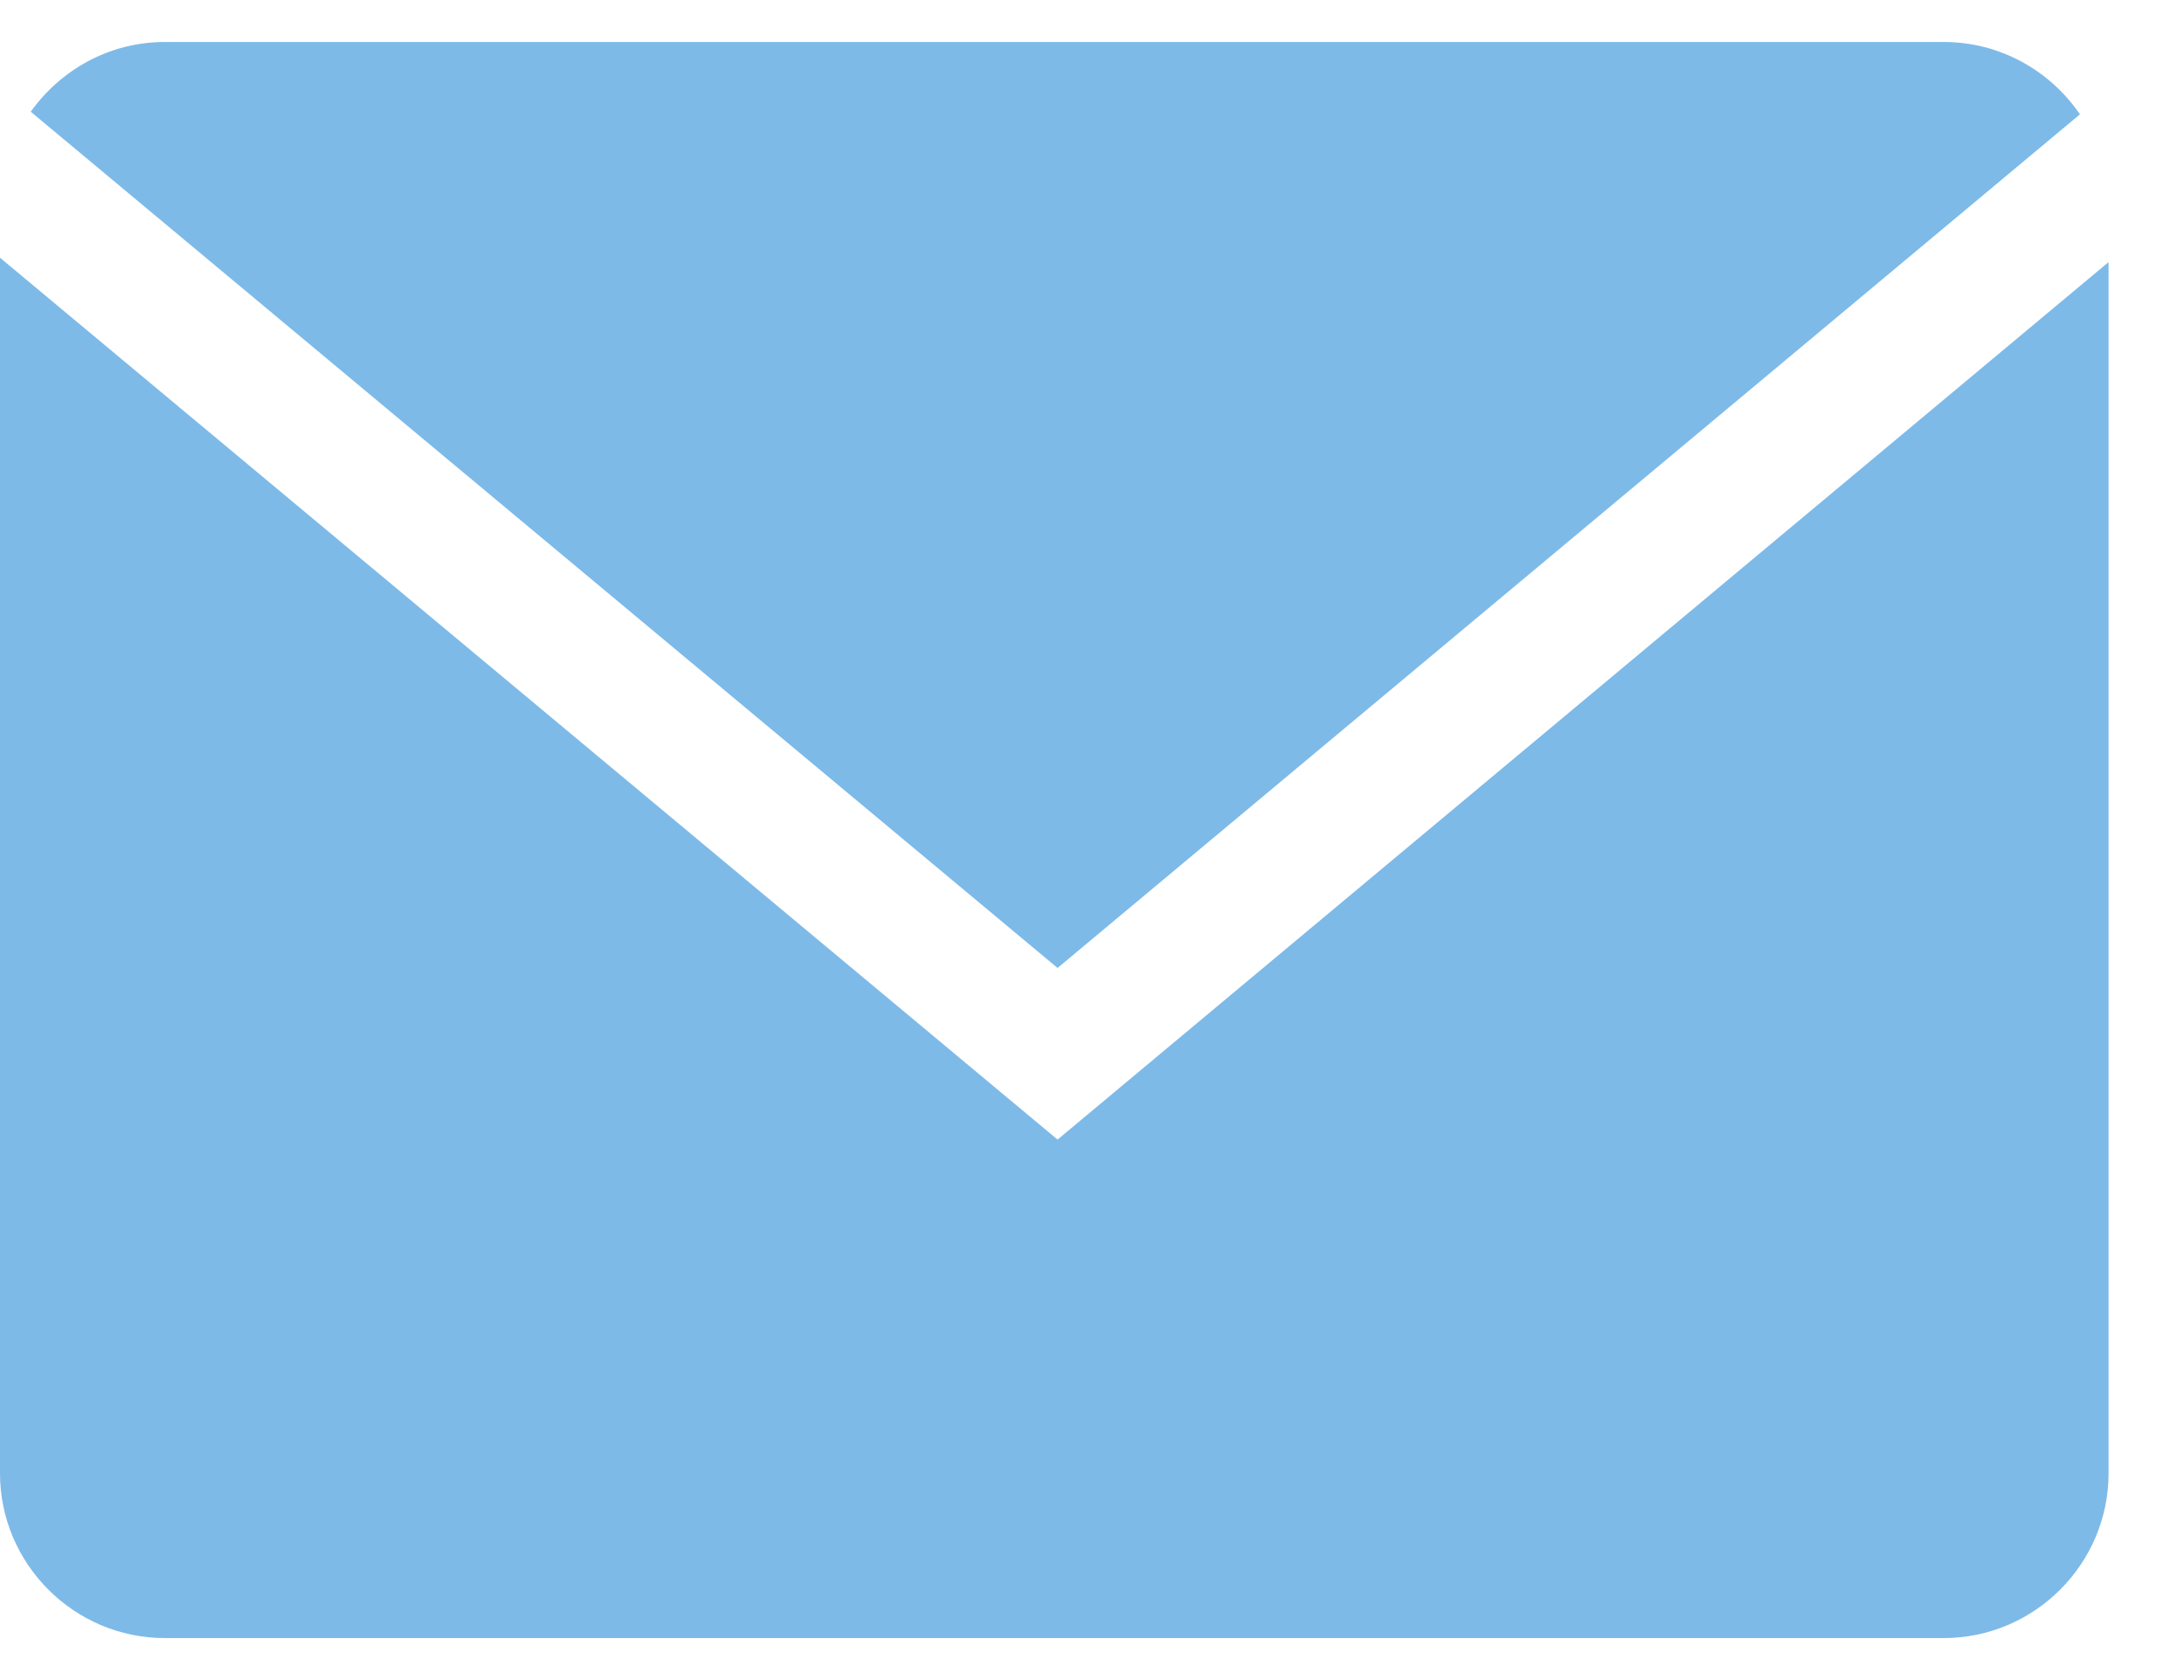
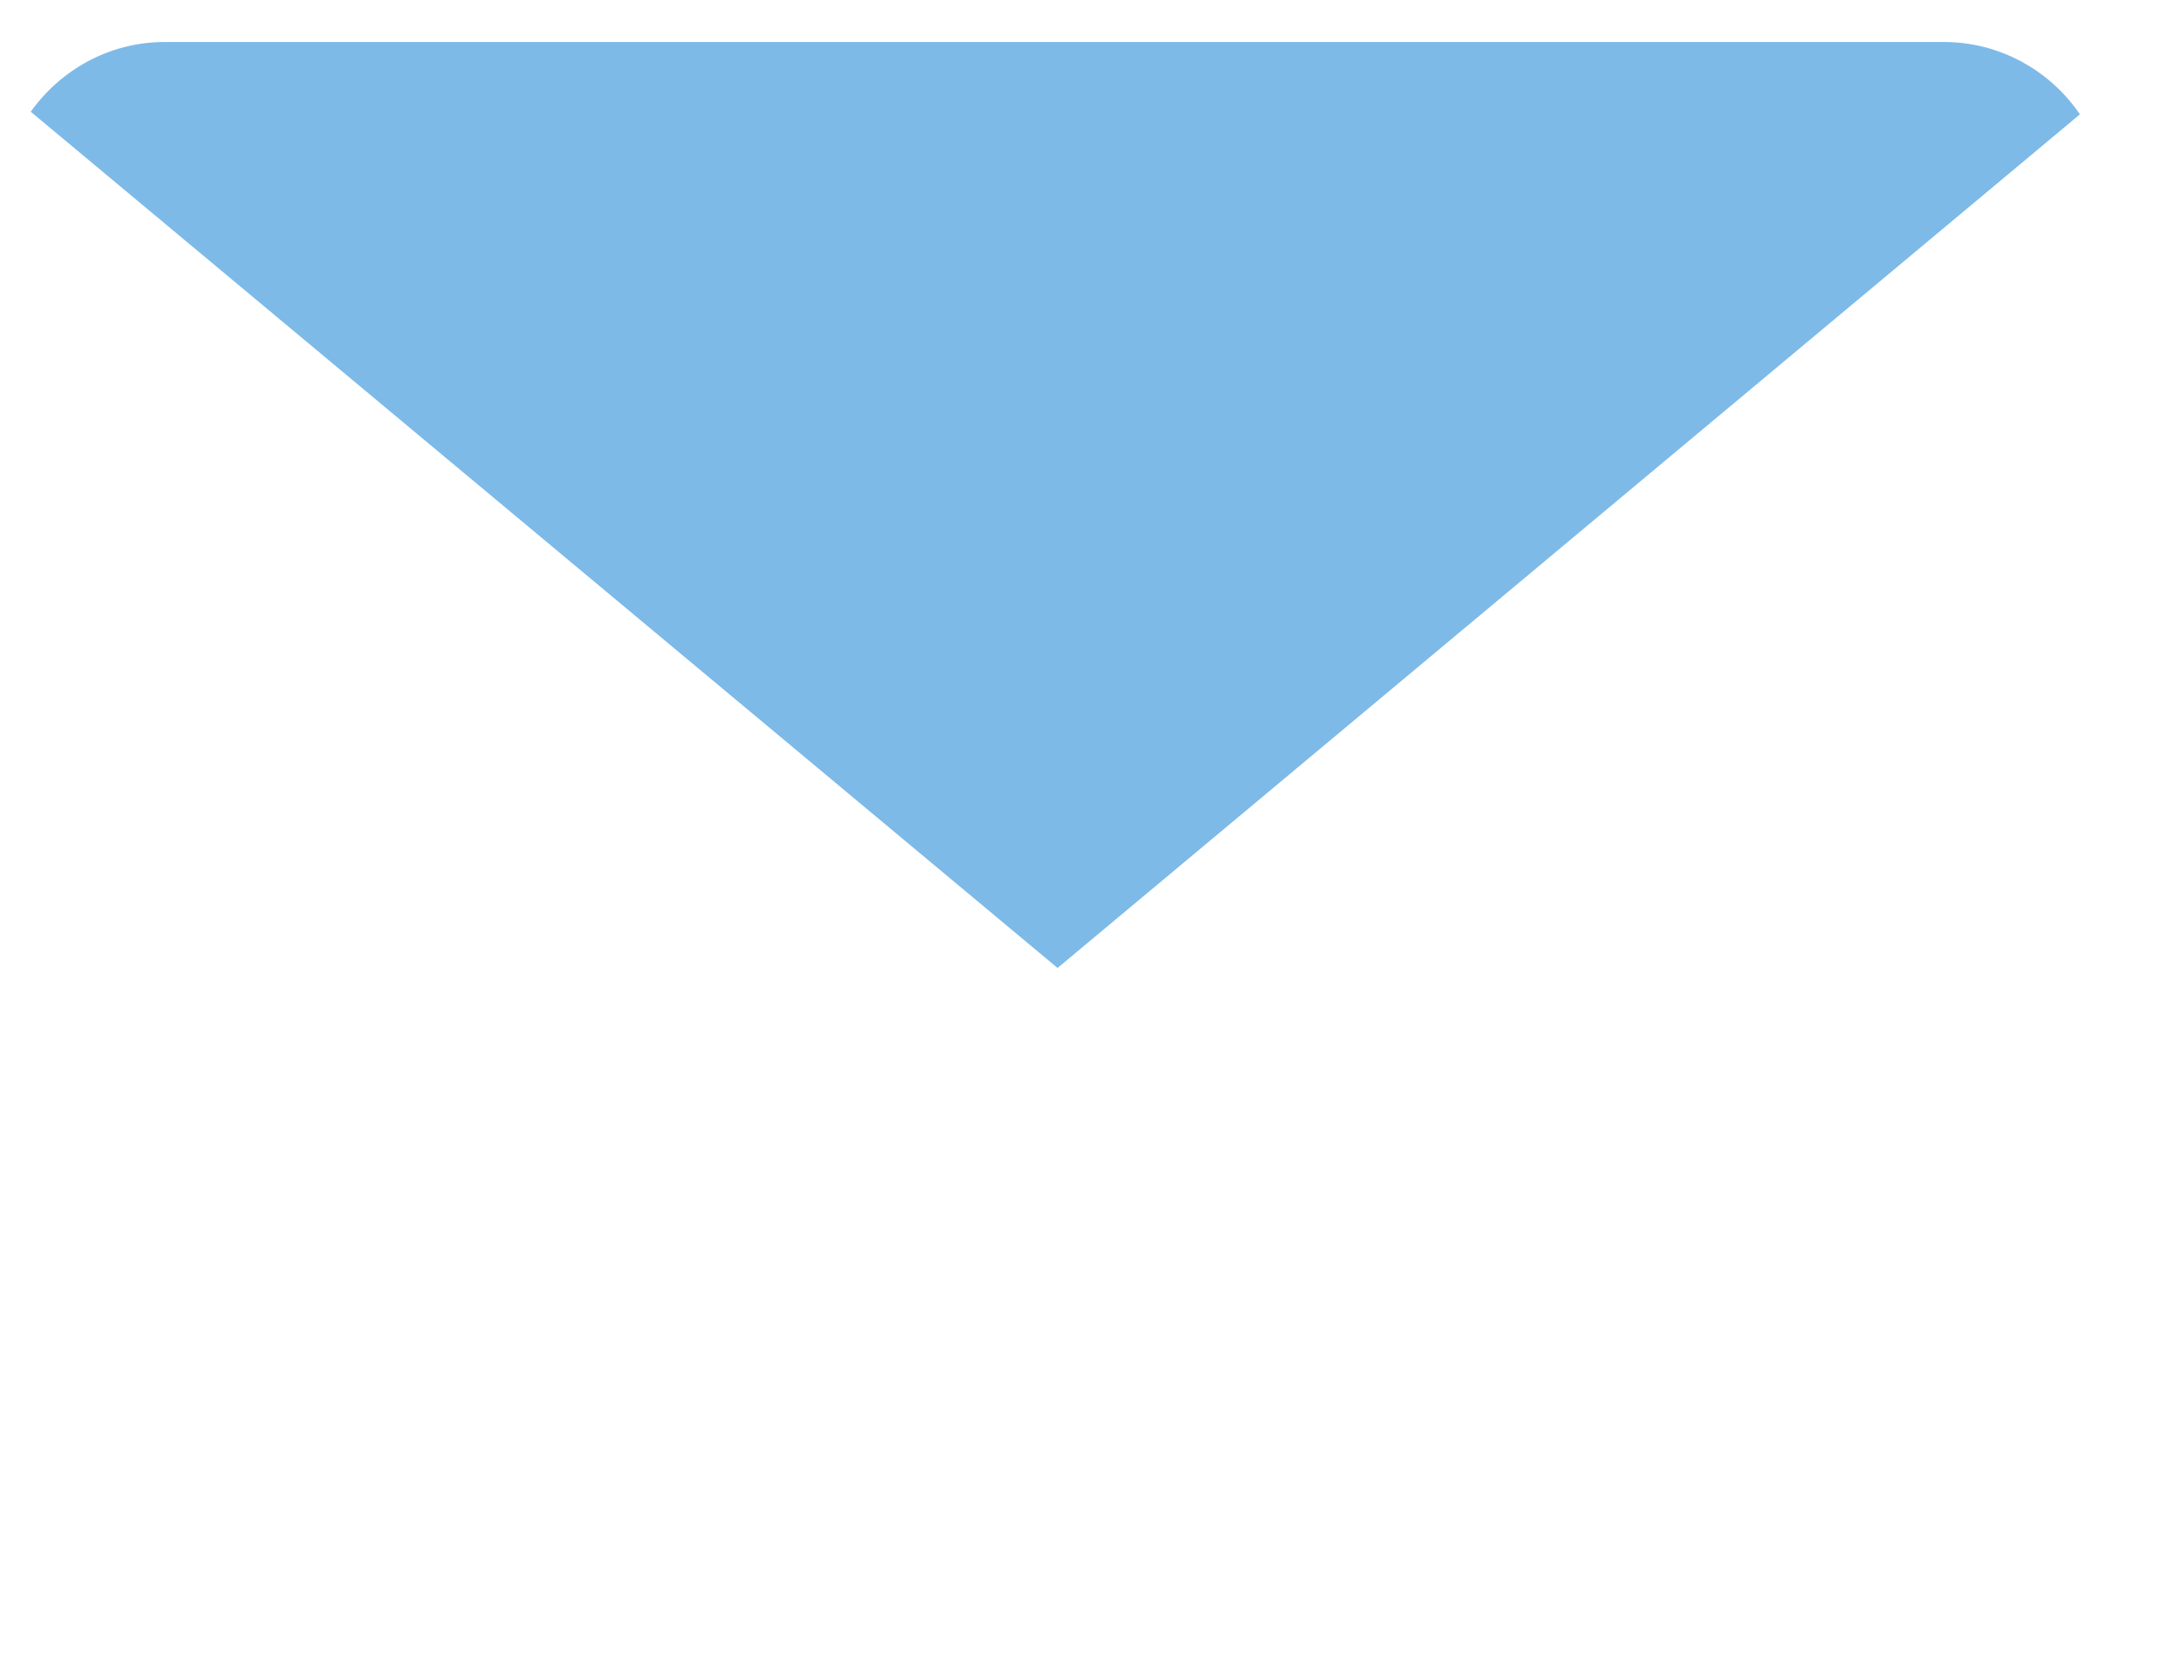
<svg xmlns="http://www.w3.org/2000/svg" width="26" height="20" viewBox="0 0 26 20" fill="none">
  <path d="M24.761 1.361C24.407 0.842 23.812 0.5 23.14 0.5H1.961C1.304 0.5 0.723 0.83 0.366 1.33L12.59 11.523L24.761 1.361Z" fill="#7DBAE8" />
-   <path d="M0 3.068V17.539C0 18.617 0.883 19.5 1.961 19.5H23.14C24.219 19.5 25.102 18.617 25.102 17.539V3.12L12.59 13.566L0 3.068Z" fill="#7DBAE8" />
</svg>